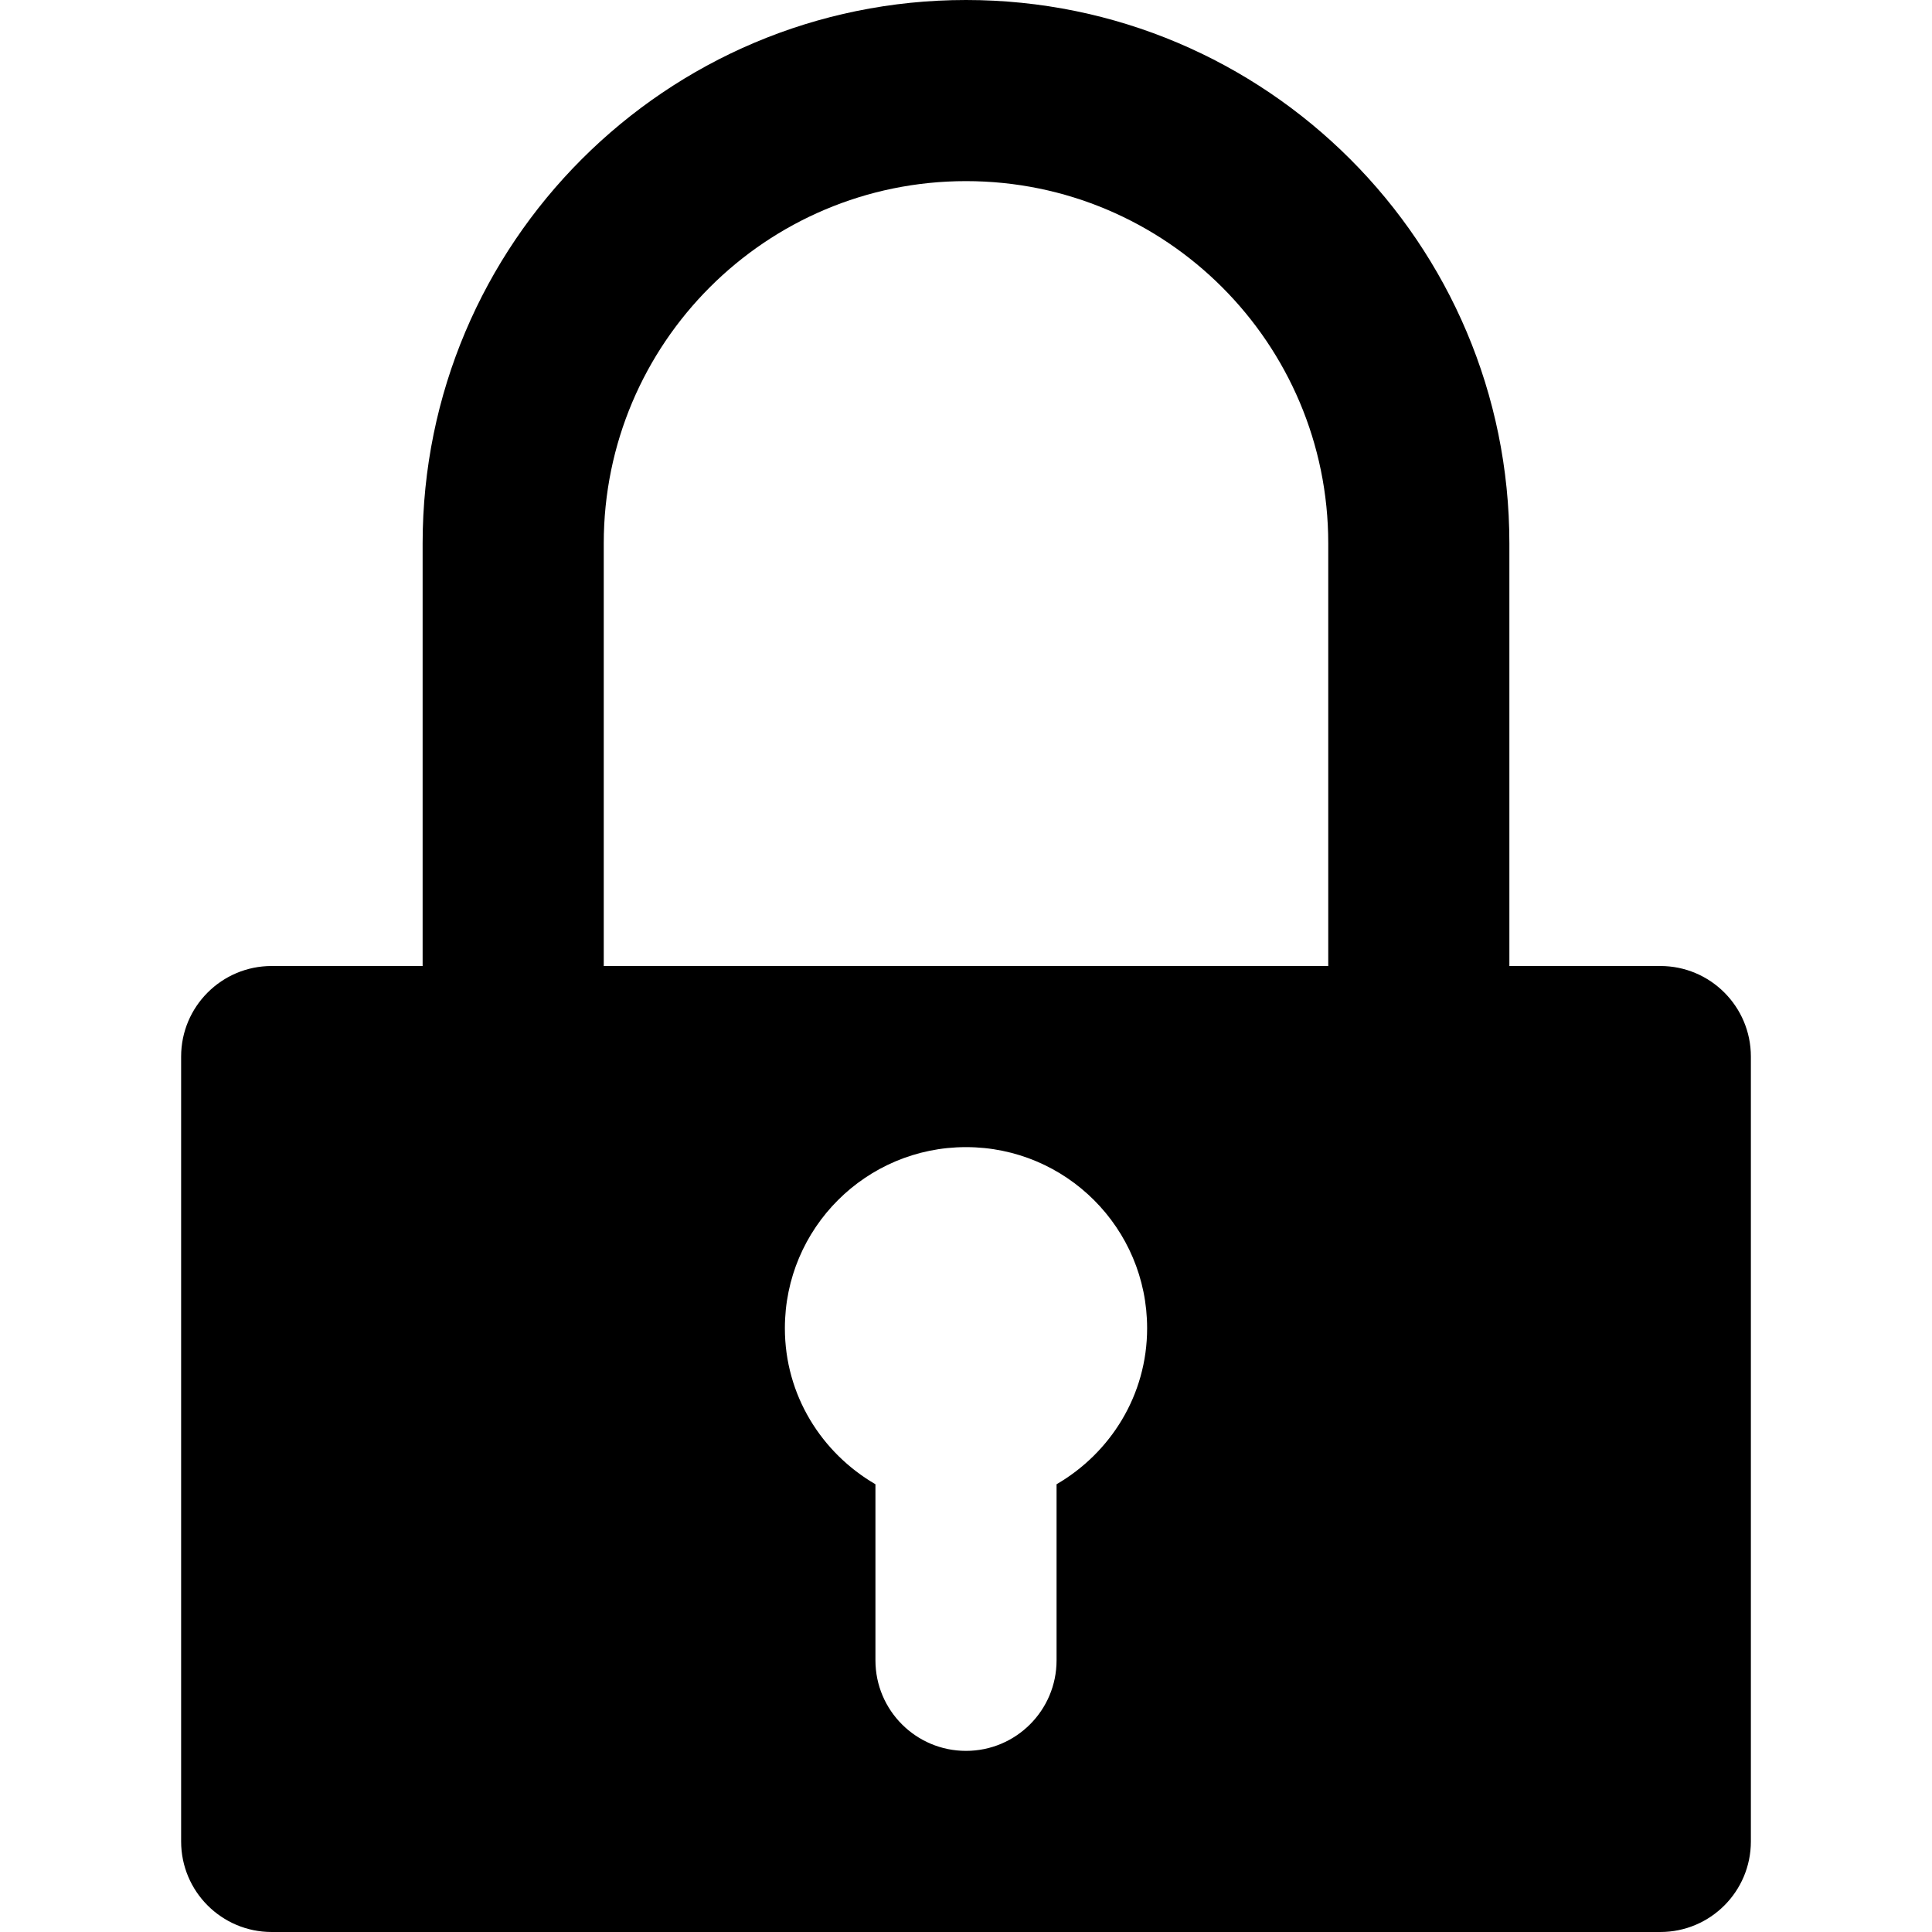
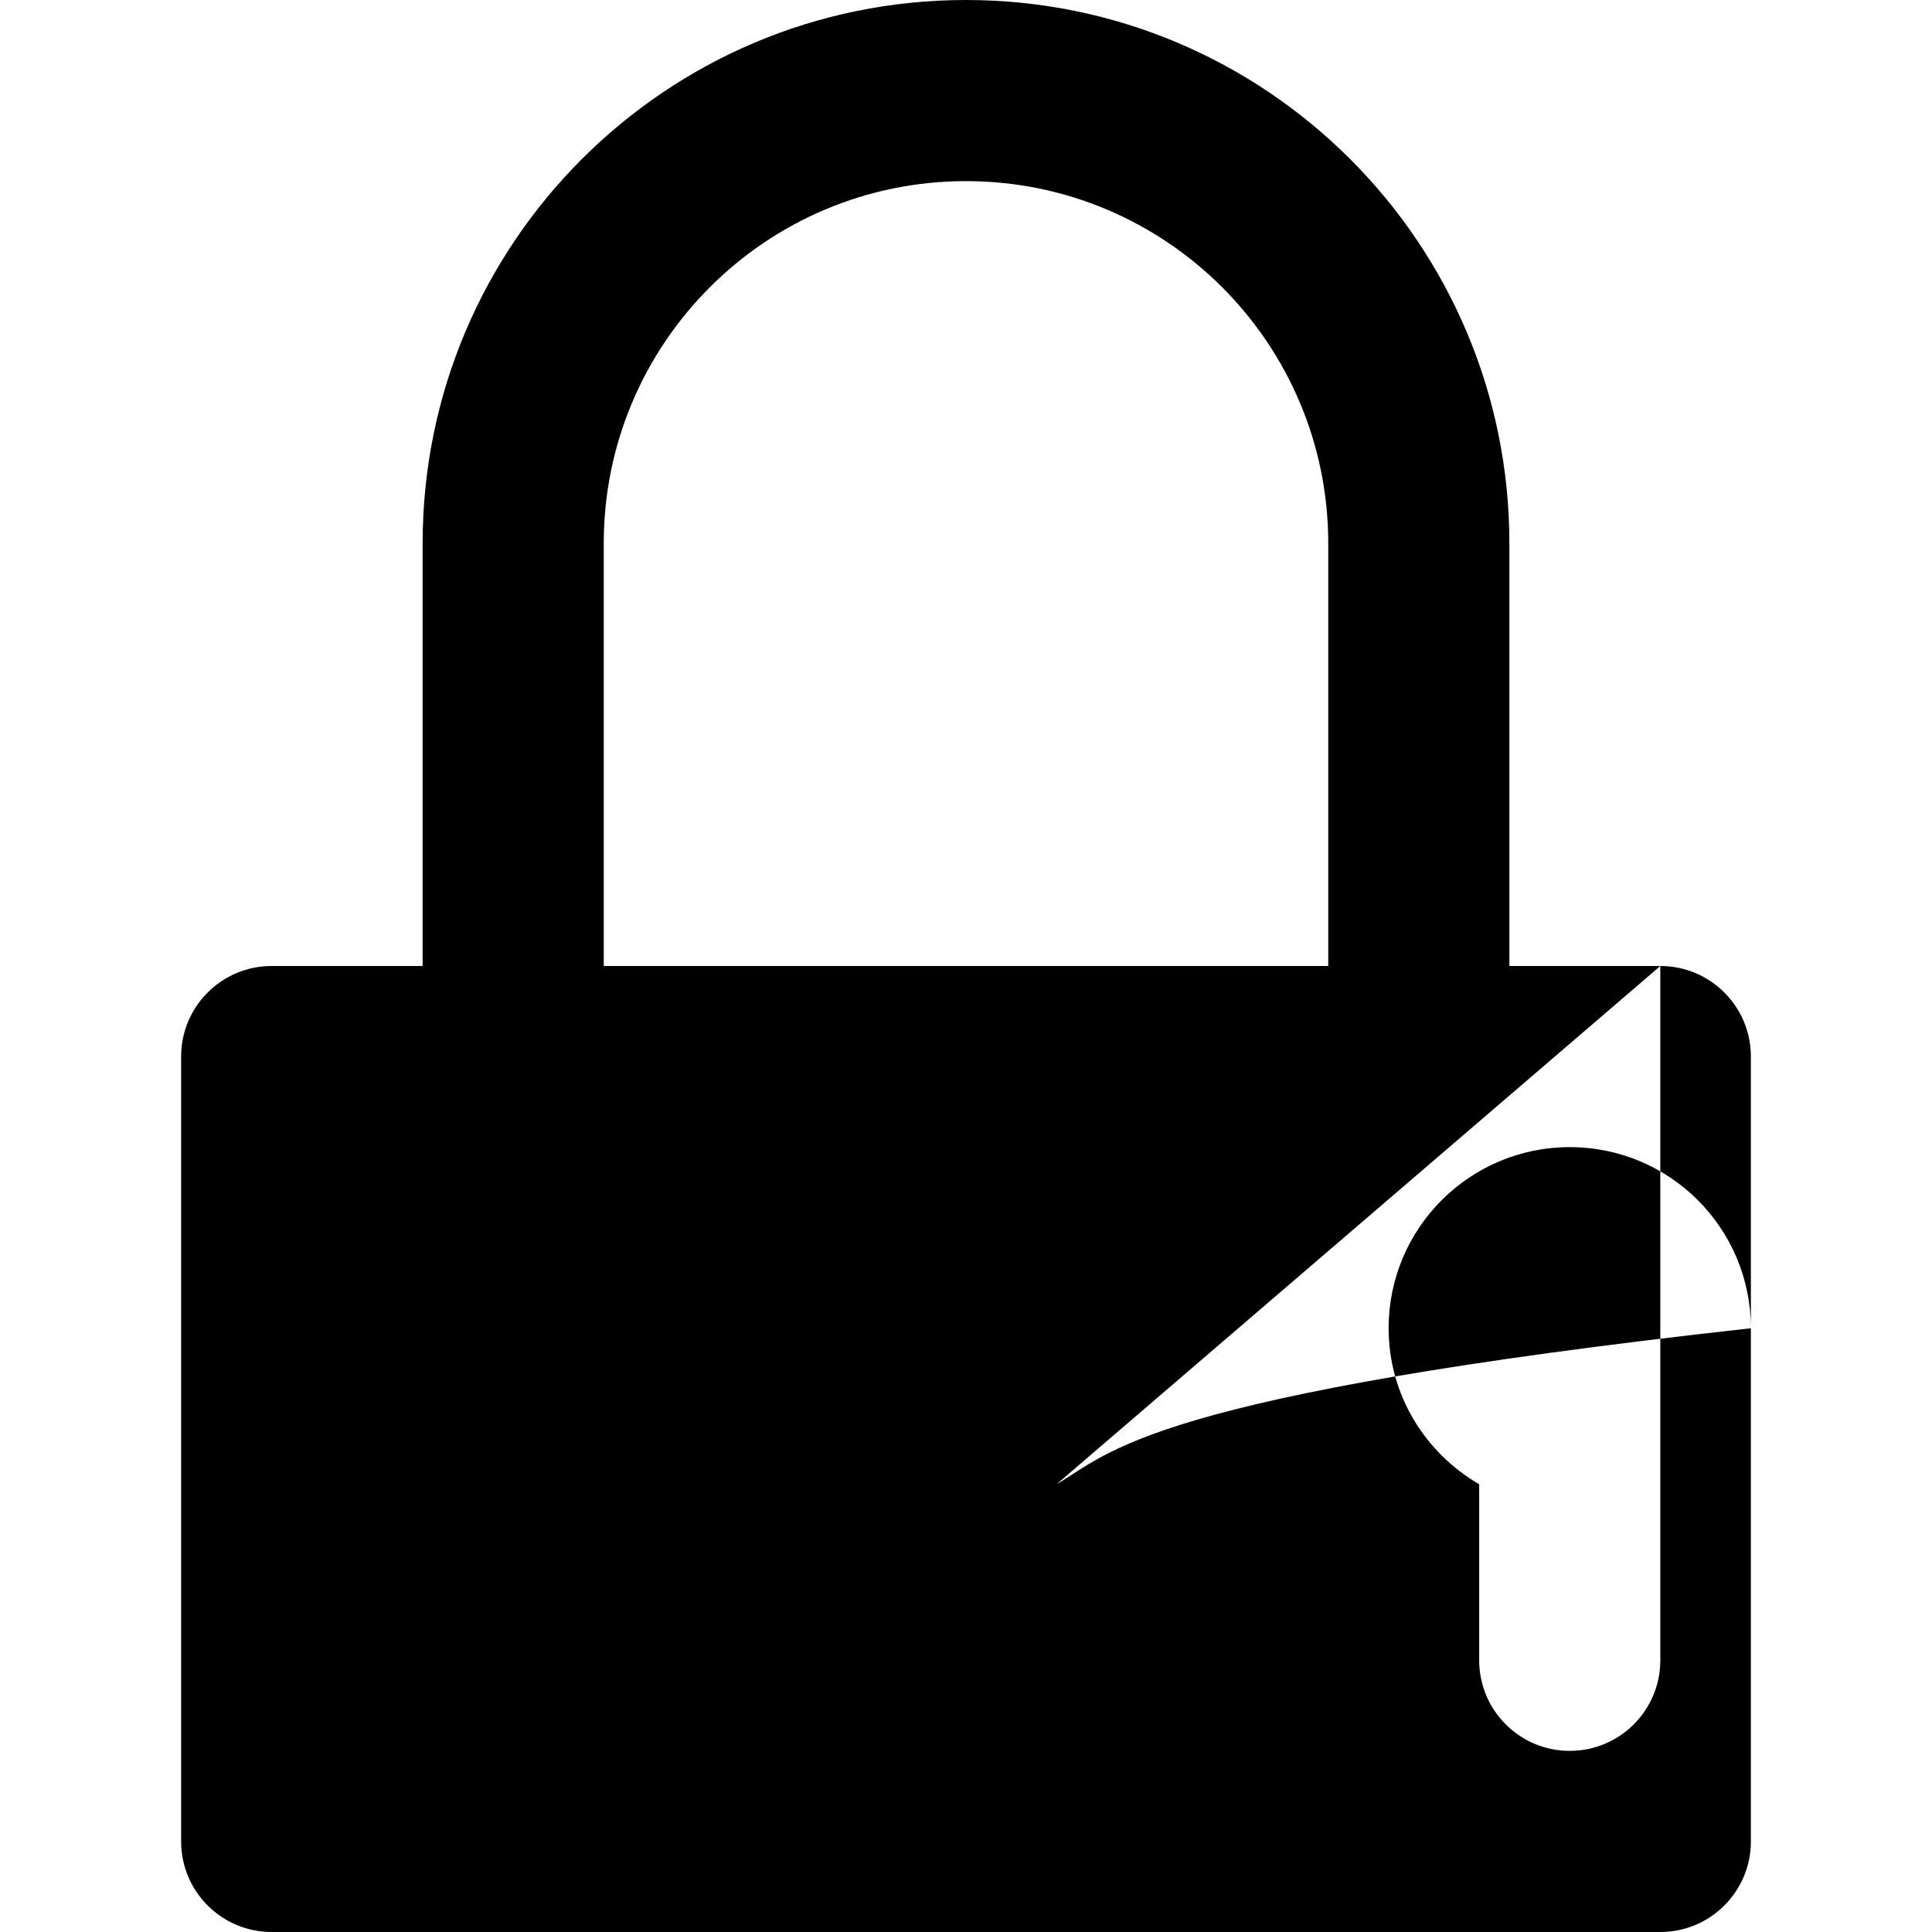
<svg xmlns="http://www.w3.org/2000/svg" version="1.1" id="Layer_1" x="0px" y="0px" width="64px" height="64px" viewBox="0 0 64 64" enable-background="new 0 0 64 64" xml:space="preserve">
  <g id="LOCK_1_" enable-background="new    ">
    <g id="LOCK">
      <g>
-         <path d="M55,32h-5V18c0-9.941-8.059-18-18-18c-9.941,0-18,8.059-18,18v14H9c-1.657,0-3,1.343-3,3v26c0,1.657,1.343,3,3,3h46     c1.657,0,3-1.343,3-3V35C58,33.343,56.657,32,55,32z M35,49.168V55c0,1.657-1.343,3-3,3s-3-1.343-3-3v-5.832     c-1.786-1.039-3-2.953-3-5.168c0-3.314,2.686-6,6-6c3.314,0,6,2.686,6,6C38,46.215,36.786,48.129,35,49.168z M44,32H20V18     c0-6.627,5.373-12,12-12s12,5.373,12,12V32z" />
+         <path d="M55,32h-5V18c0-9.941-8.059-18-18-18c-9.941,0-18,8.059-18,18v14H9c-1.657,0-3,1.343-3,3v26c0,1.657,1.343,3,3,3h46     c1.657,0,3-1.343,3-3V35C58,33.343,56.657,32,55,32z V55c0,1.657-1.343,3-3,3s-3-1.343-3-3v-5.832     c-1.786-1.039-3-2.953-3-5.168c0-3.314,2.686-6,6-6c3.314,0,6,2.686,6,6C38,46.215,36.786,48.129,35,49.168z M44,32H20V18     c0-6.627,5.373-12,12-12s12,5.373,12,12V32z" />
      </g>
    </g>
  </g>
</svg>